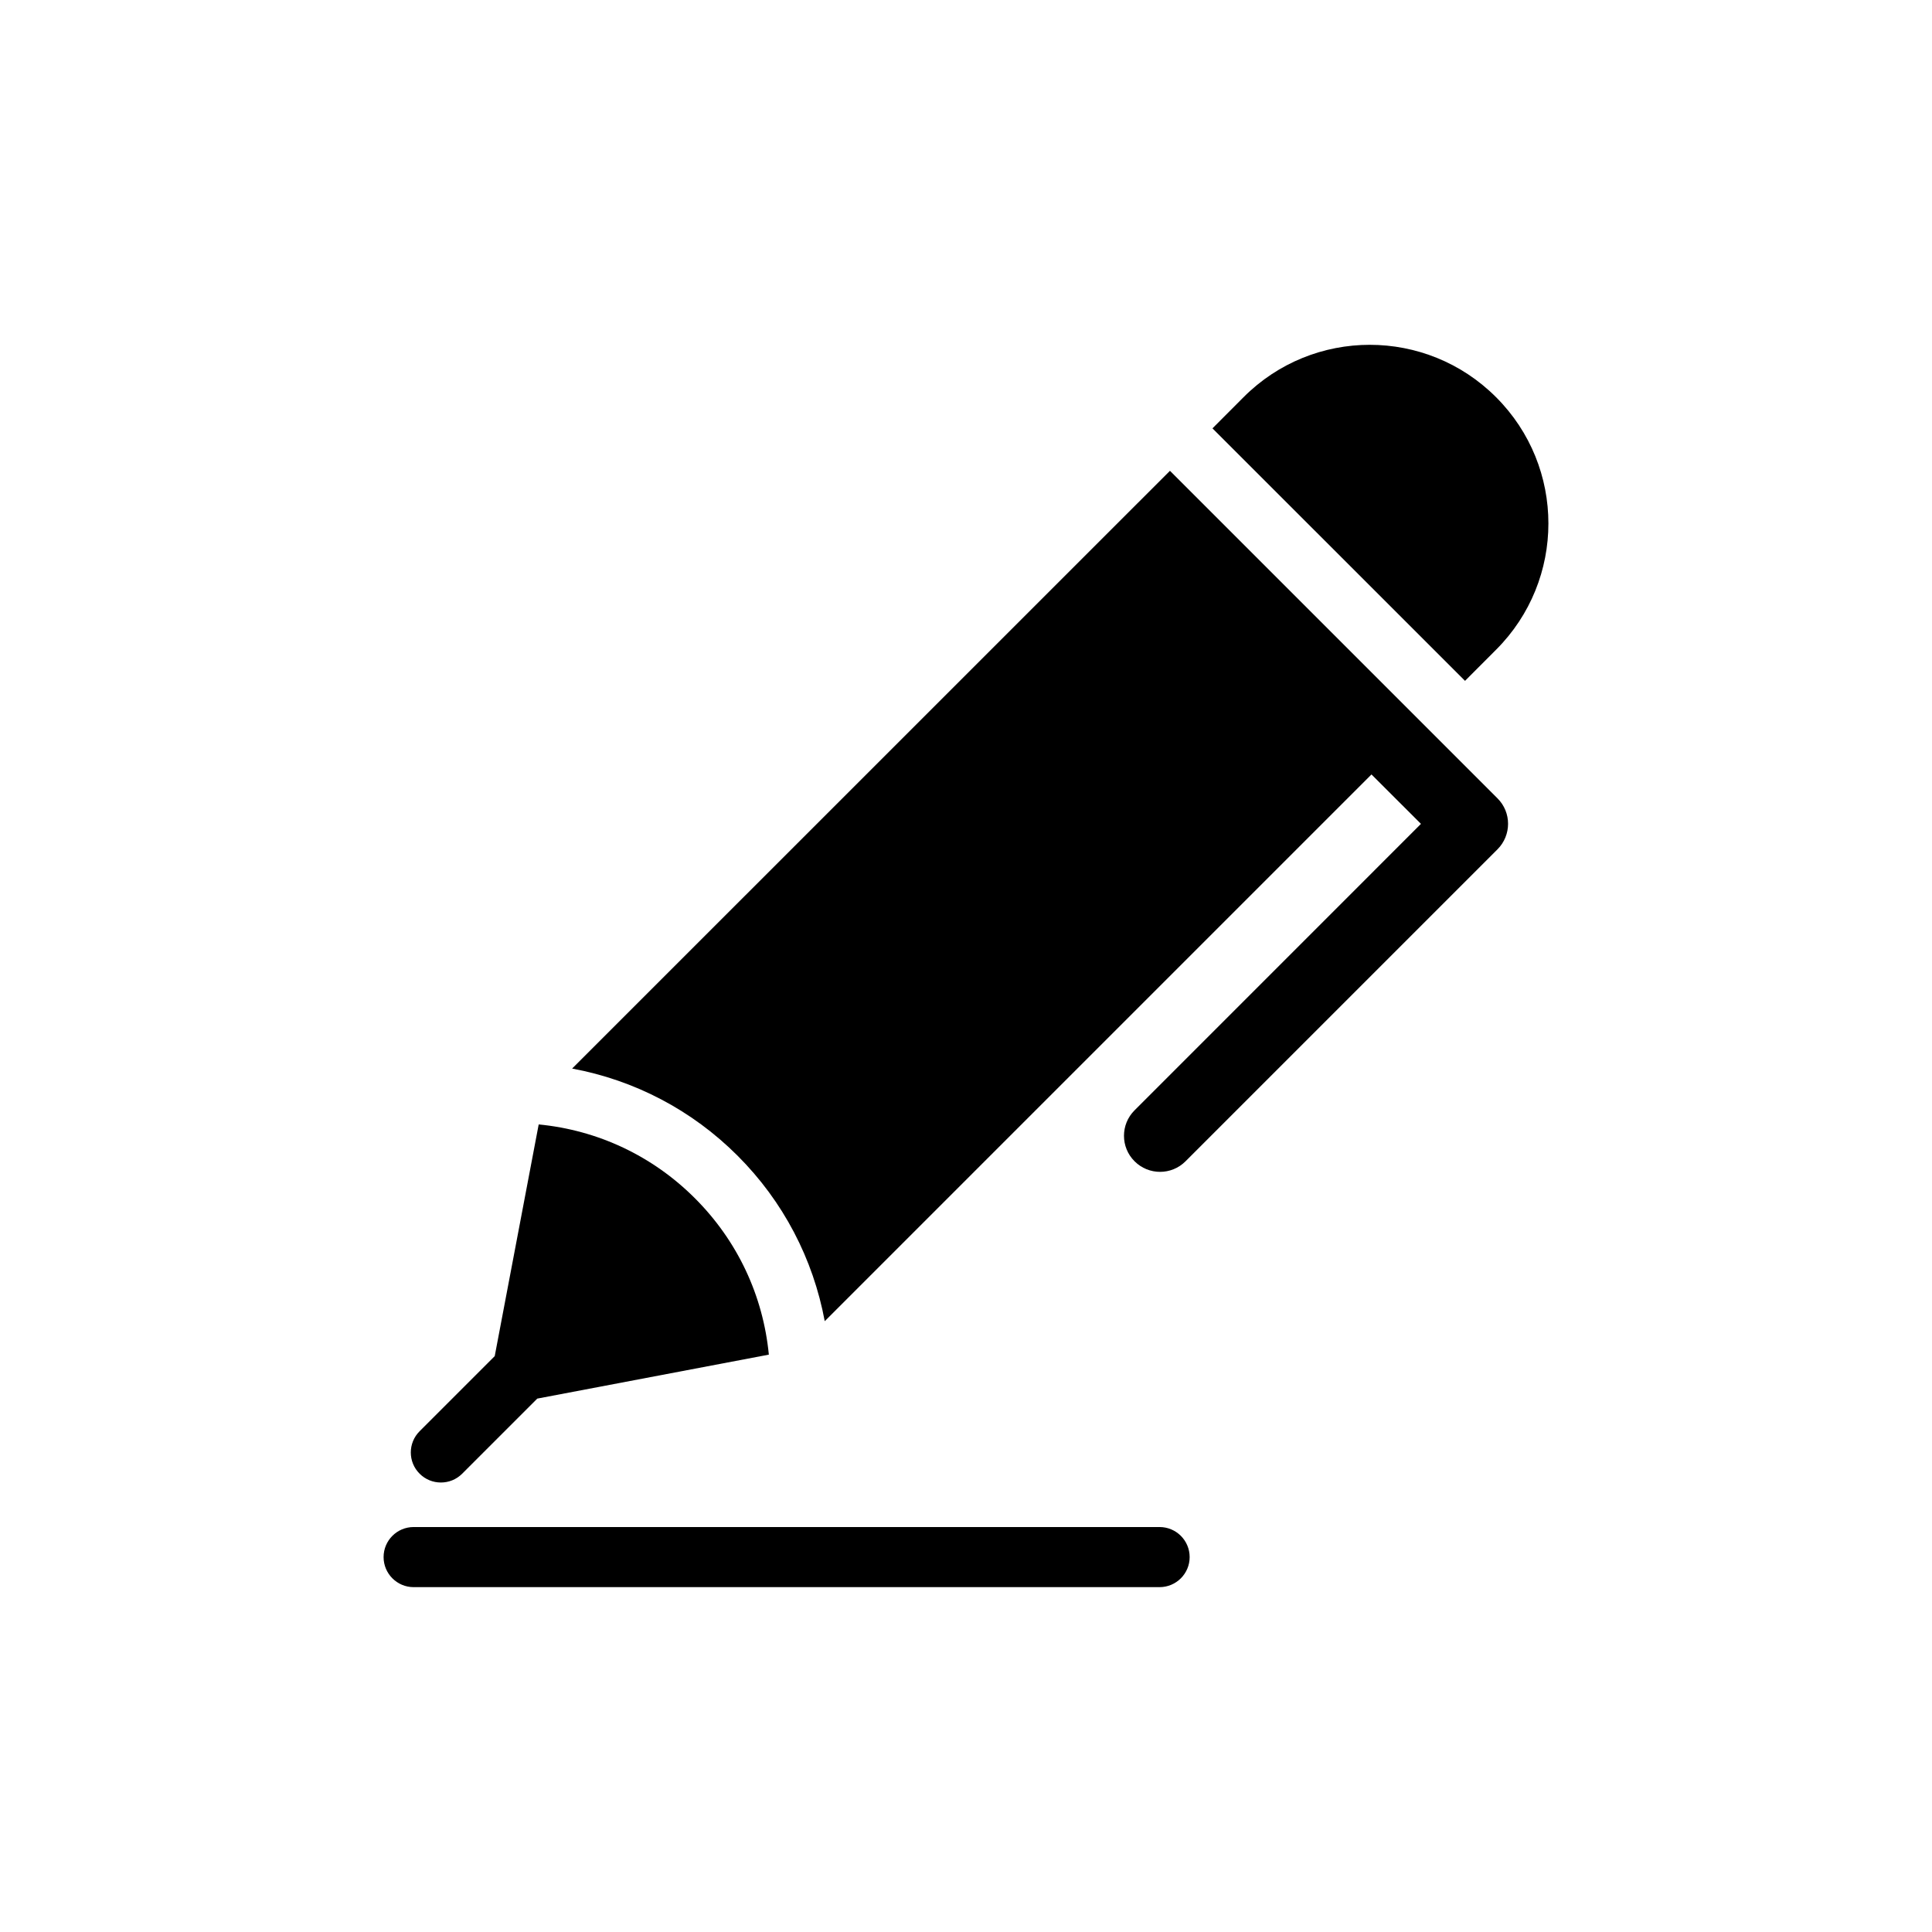
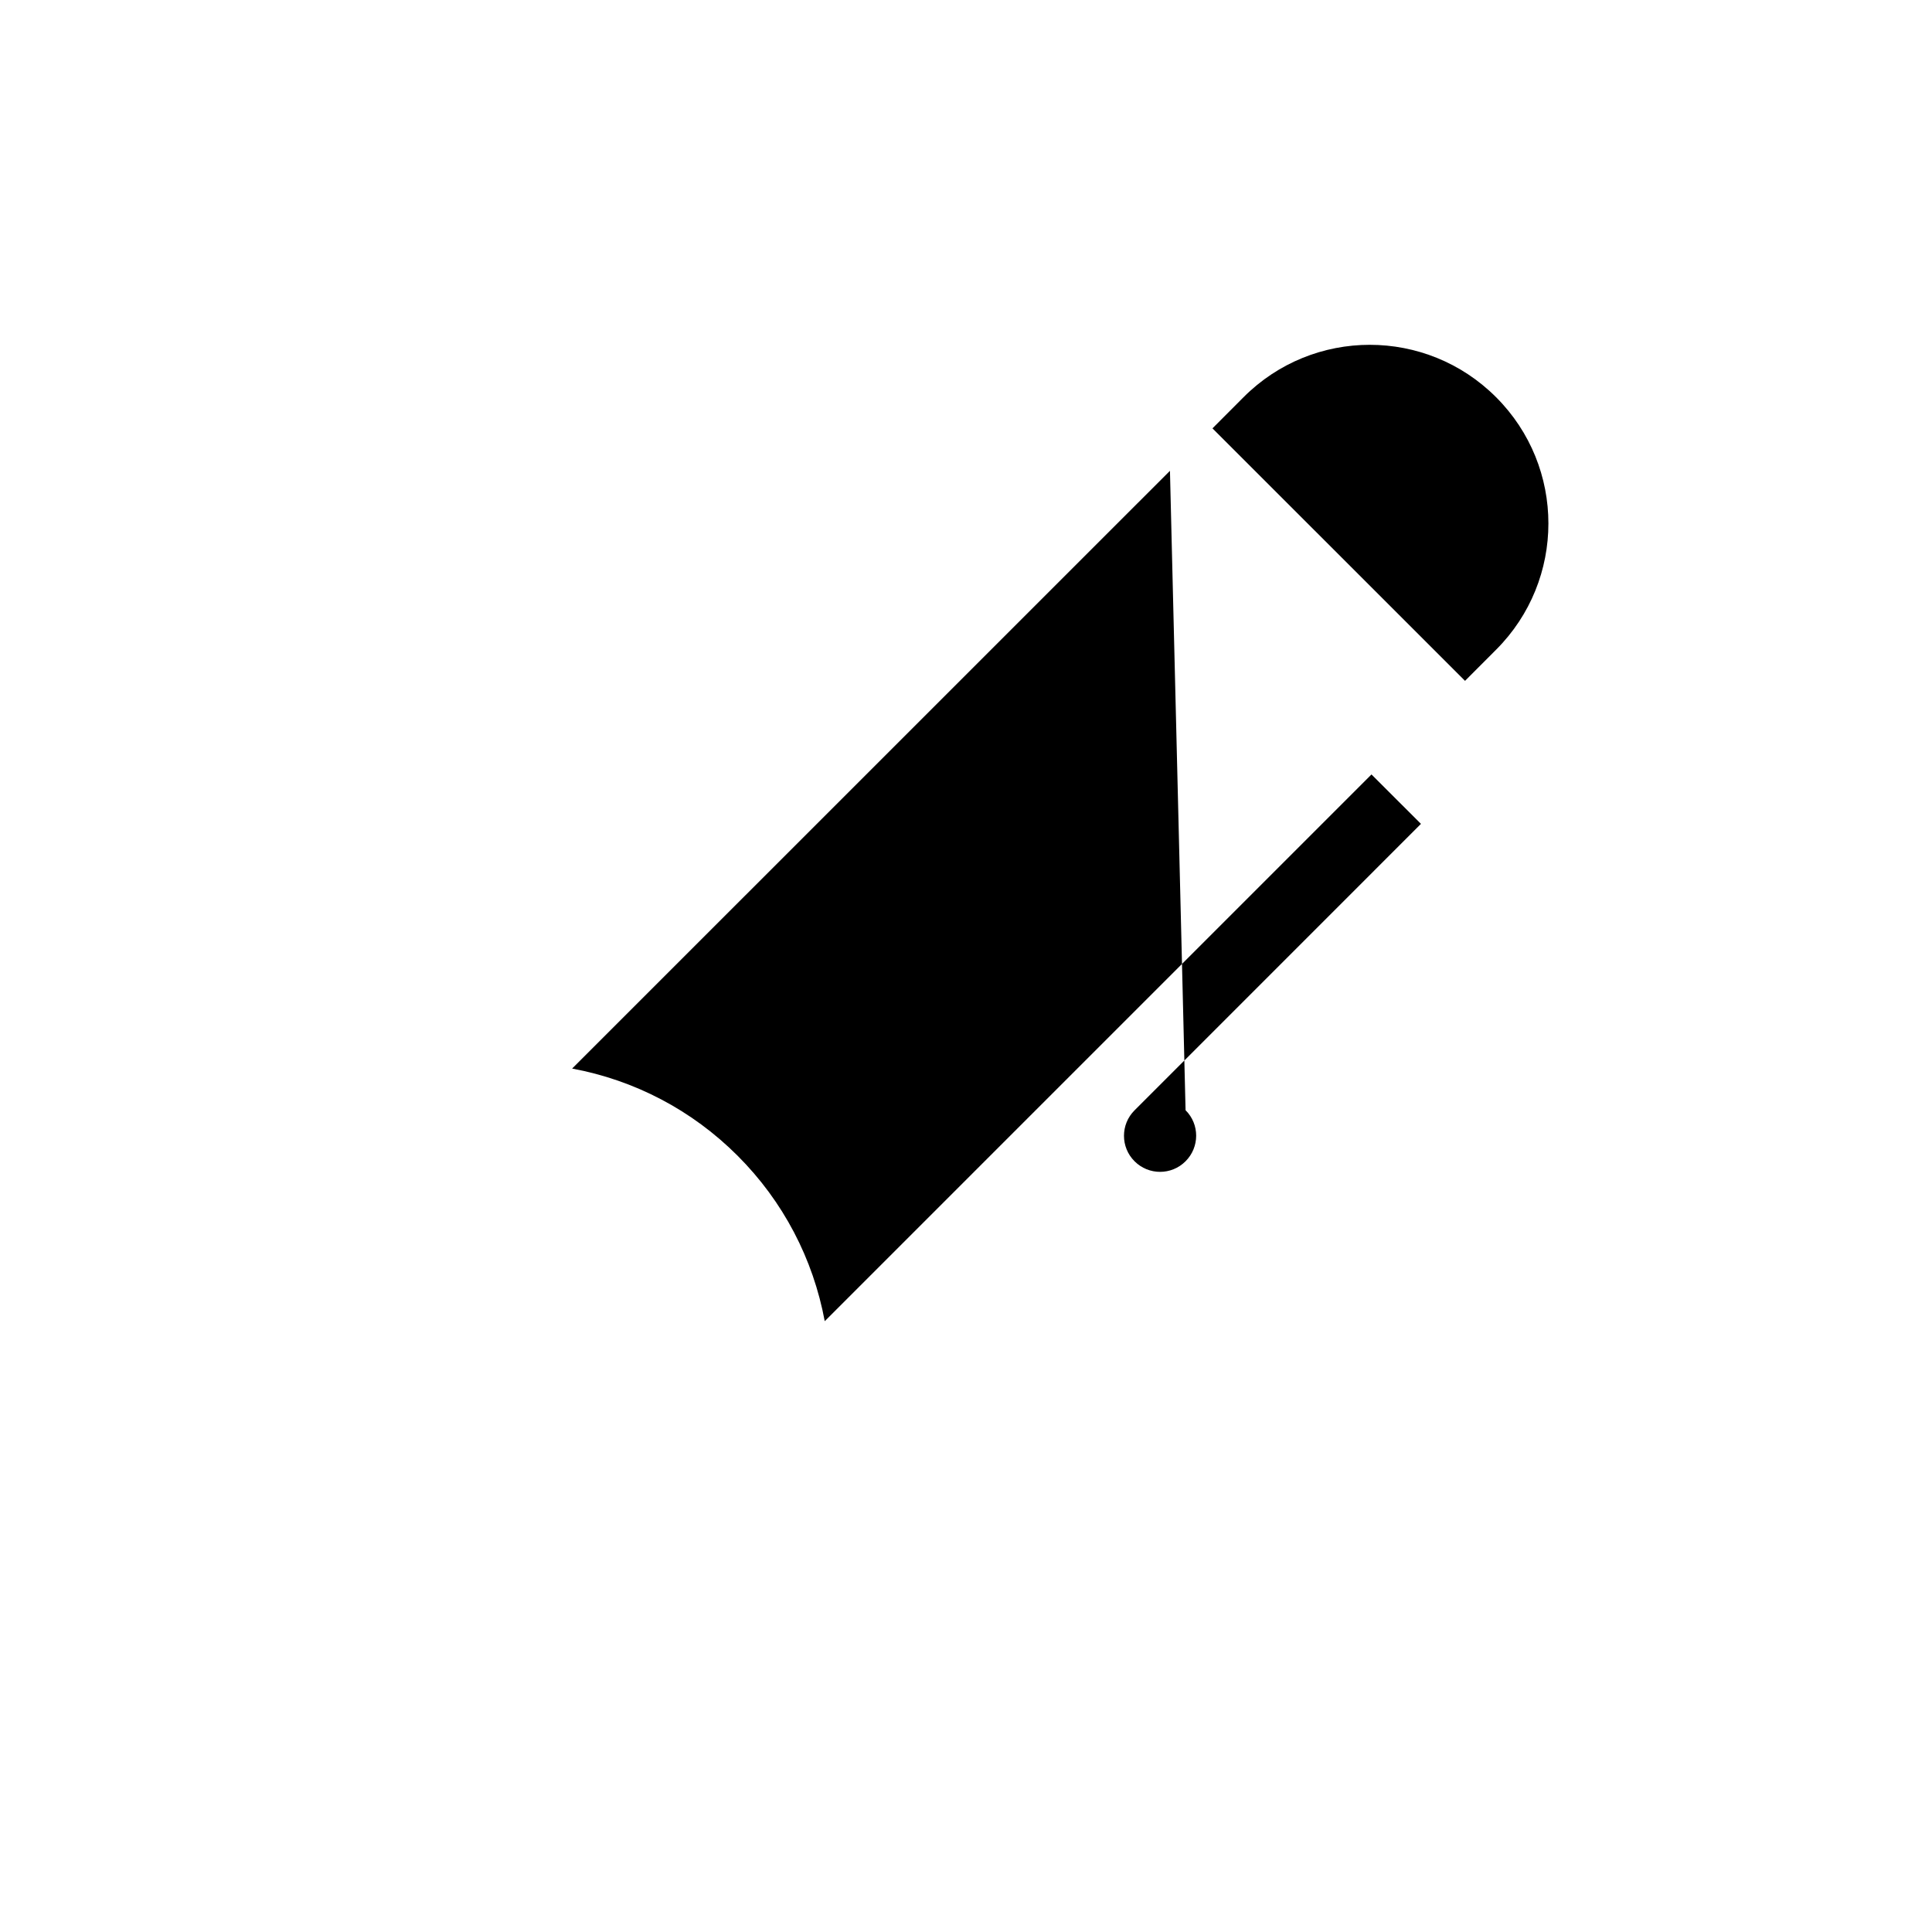
<svg xmlns="http://www.w3.org/2000/svg" fill="#000000" width="800px" height="800px" version="1.1" viewBox="144 144 512 512">
  <g>
-     <path d="m260.84 536.88c2.047 0 4.078-0.77 5.637-2.332l19.902-19.902 61.371-11.652c-1.512-15.648-8.312-30.164-19.57-41.422-11.242-11.258-25.773-18.074-41.422-19.586l-11.652 61.402-19.902 19.902c-3.117 3.102-3.117 8.156 0 11.258 1.559 1.559 3.59 2.332 5.637 2.332z" />
    <path d="m540.48 316.18c18.484-18.484 18.484-48.43 0-66.914-18.5-18.516-48.461-18.516-66.93 0l-8.234 8.254 66.93 66.91z" />
-     <path d="m454.05 268.77-158.43 158.41c16.516 3.07 31.723 10.973 43.848 23.098 12.121 12.121 20.027 27.332 23.098 43.848l144.89-144.89 13.113 13.098-75.902 75.918c-3.731 3.715-3.731 9.777 0 13.492 3.731 3.746 9.793 3.746 13.523 0l82.656-82.656c3.746-3.746 3.746-9.809 0-13.523z" />
-     <path d="m451.29 548.68h-197.67c-4.41 0-7.965 3.574-7.965 7.965 0 4.394 3.574 7.965 7.965 7.965h197.67c4.41 0 7.981-3.574 7.981-7.965 0-4.391-3.559-7.965-7.981-7.965z" />
+     <path d="m454.05 268.77-158.43 158.41c16.516 3.07 31.723 10.973 43.848 23.098 12.121 12.121 20.027 27.332 23.098 43.848l144.89-144.89 13.113 13.098-75.902 75.918c-3.731 3.715-3.731 9.777 0 13.492 3.731 3.746 9.793 3.746 13.523 0c3.746-3.746 3.746-9.809 0-13.523z" />
  </g>
</svg>